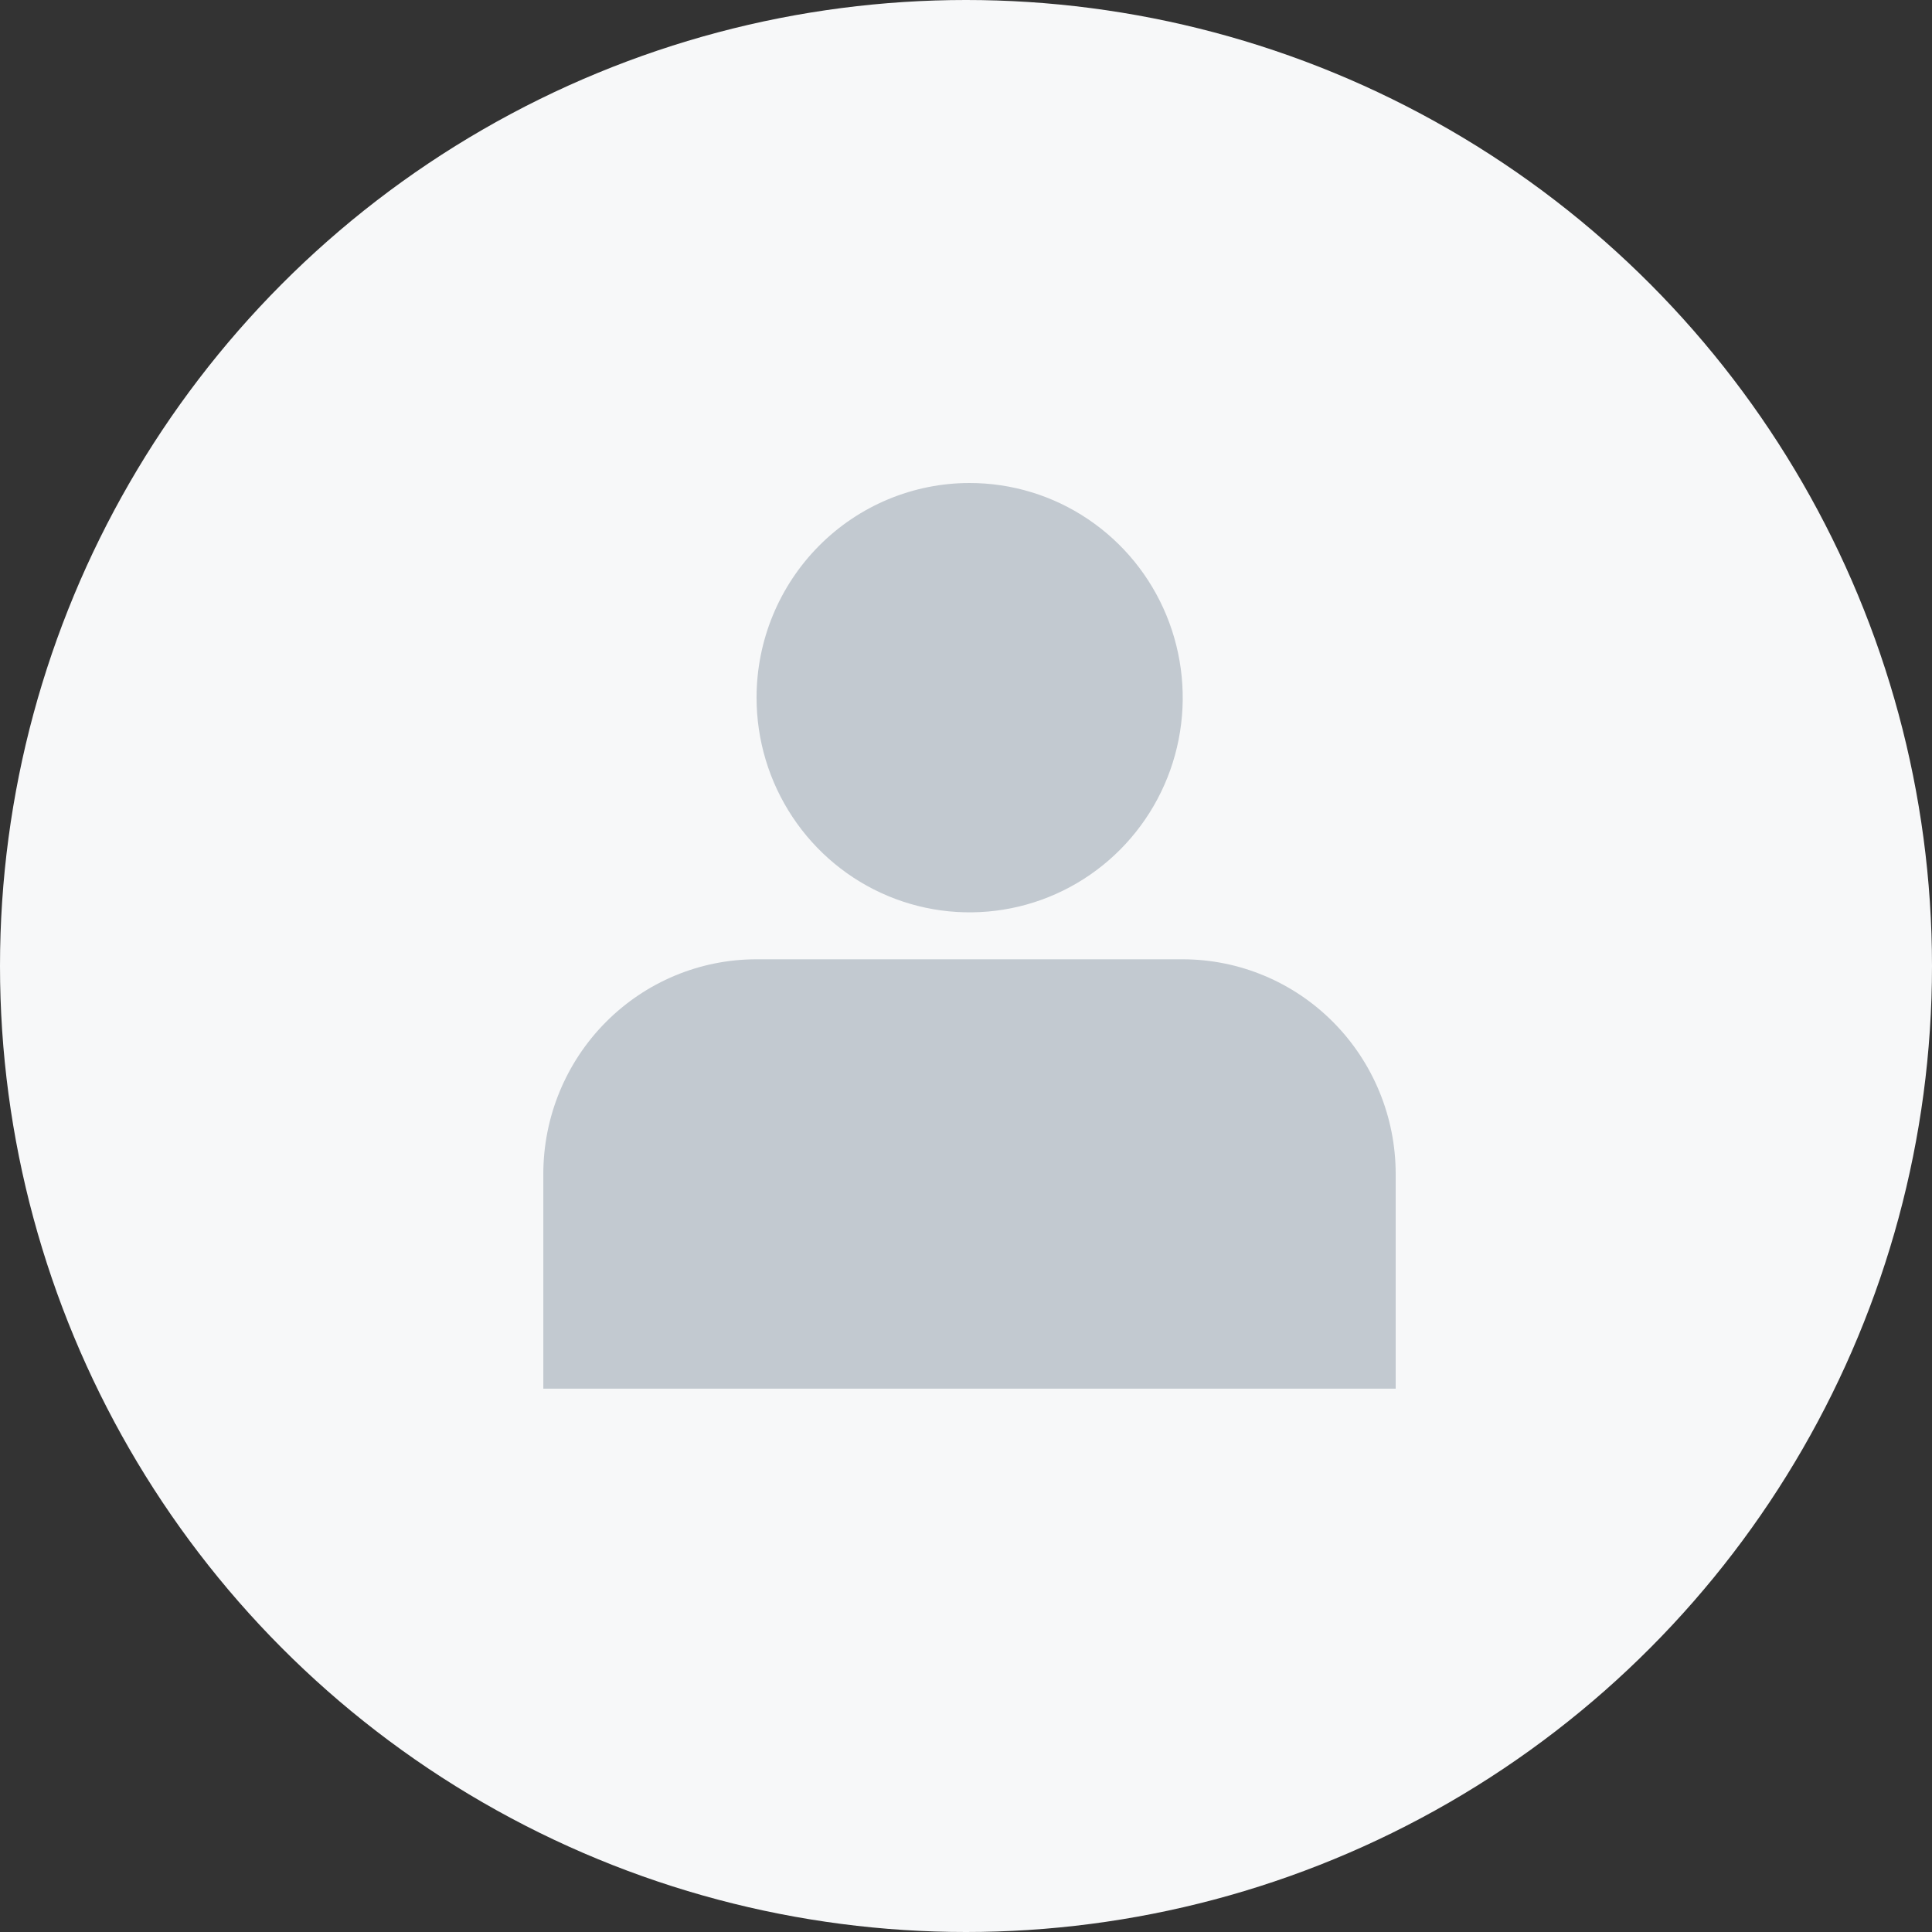
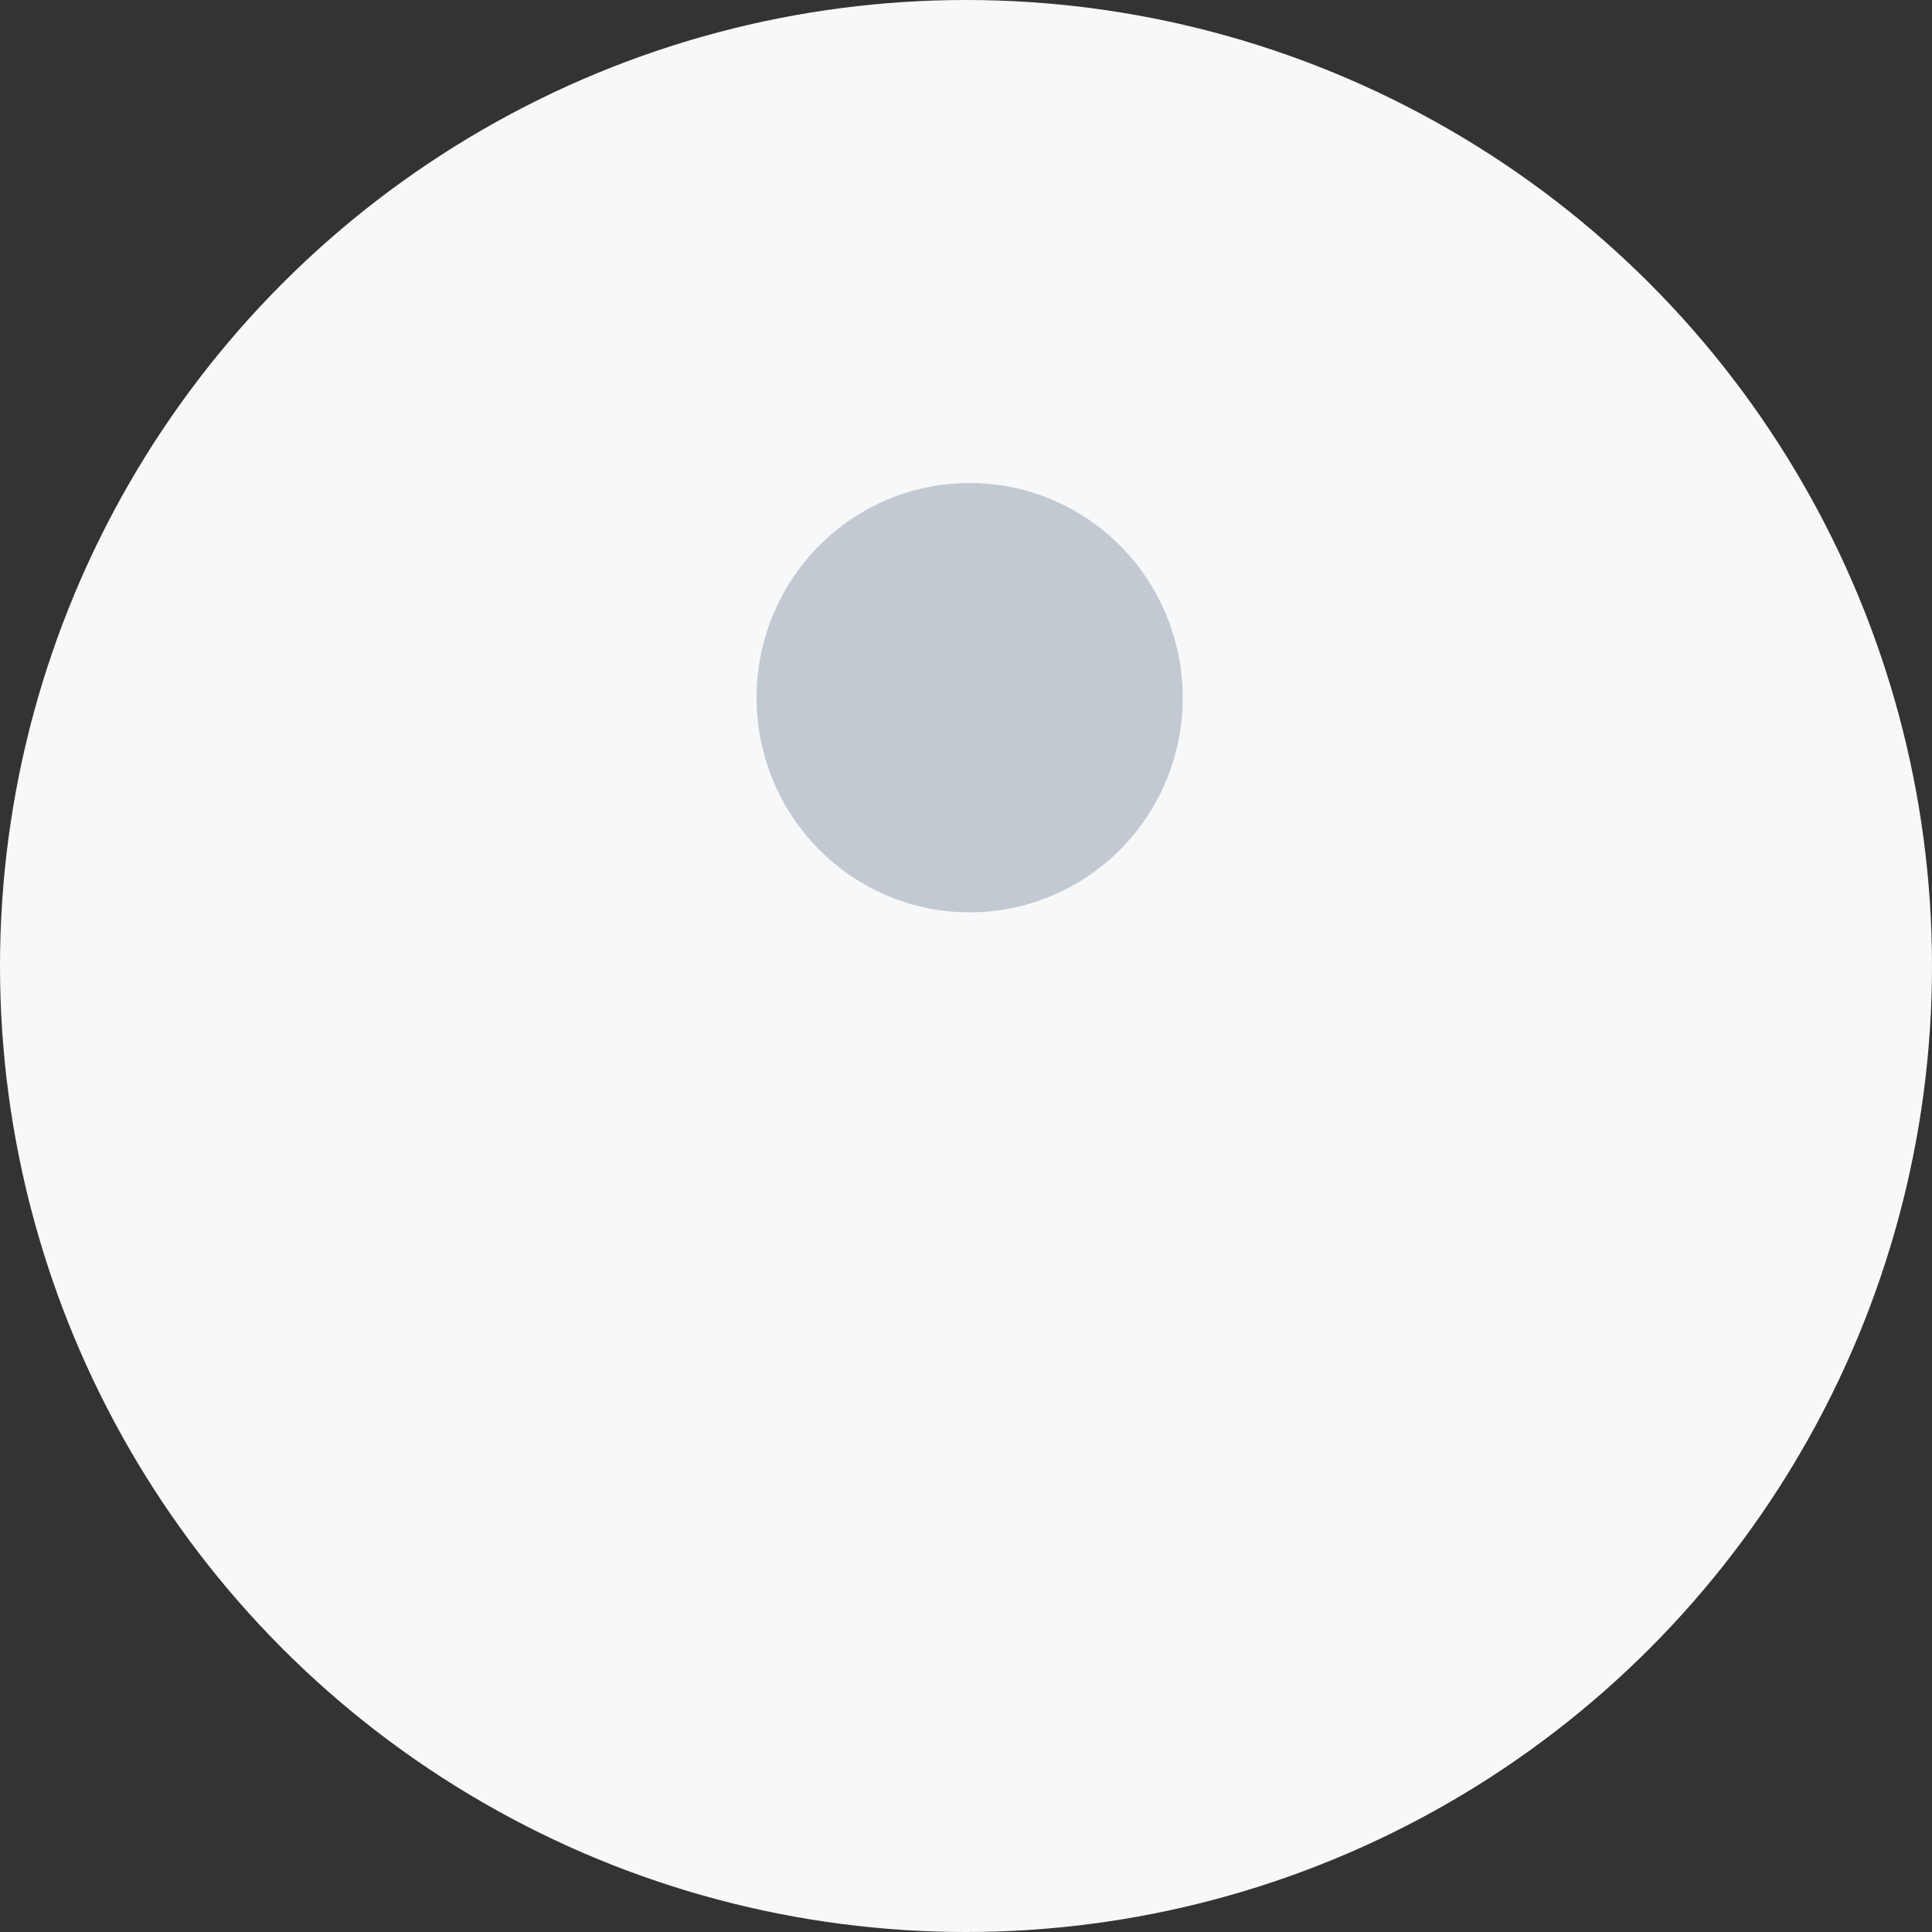
<svg xmlns="http://www.w3.org/2000/svg" fill="none" height="32" viewBox="0 0 32 32" width="32">
  <rect x="0" y="0" width="32" height="32" fill="#333333" stroke="none" />
  <circle cx="16" cy="16" fill="#f7f8f9" r="16" />
  <g fill="#c2c9d0">
    <path d="m16.06 8c.698-0 1.381.208 1.961.599.581.391 1.033.946 1.3 1.596.267.65.337 1.365.201 2.054-.136.69-.472 1.323-.966 1.821-.494.497-1.123.836-1.807.973-.685.137-1.395.067-2.039-.202-.645-.269-1.196-.725-1.584-1.31s-.595-1.272-.595-1.976c0-.943.372-1.847 1.034-2.514.662-.667 1.56-1.041 2.495-1.041z" />
-     <path d="m12.529 15.889h7.059c.936 0 1.834.375 2.495 1.042.662.667 1.034 1.571 1.034 2.514v3.556h-14.118v-3.556c0-.943.372-1.847 1.034-2.514.662-.667 1.559-1.042 2.495-1.042z" />
  </g>
</svg>